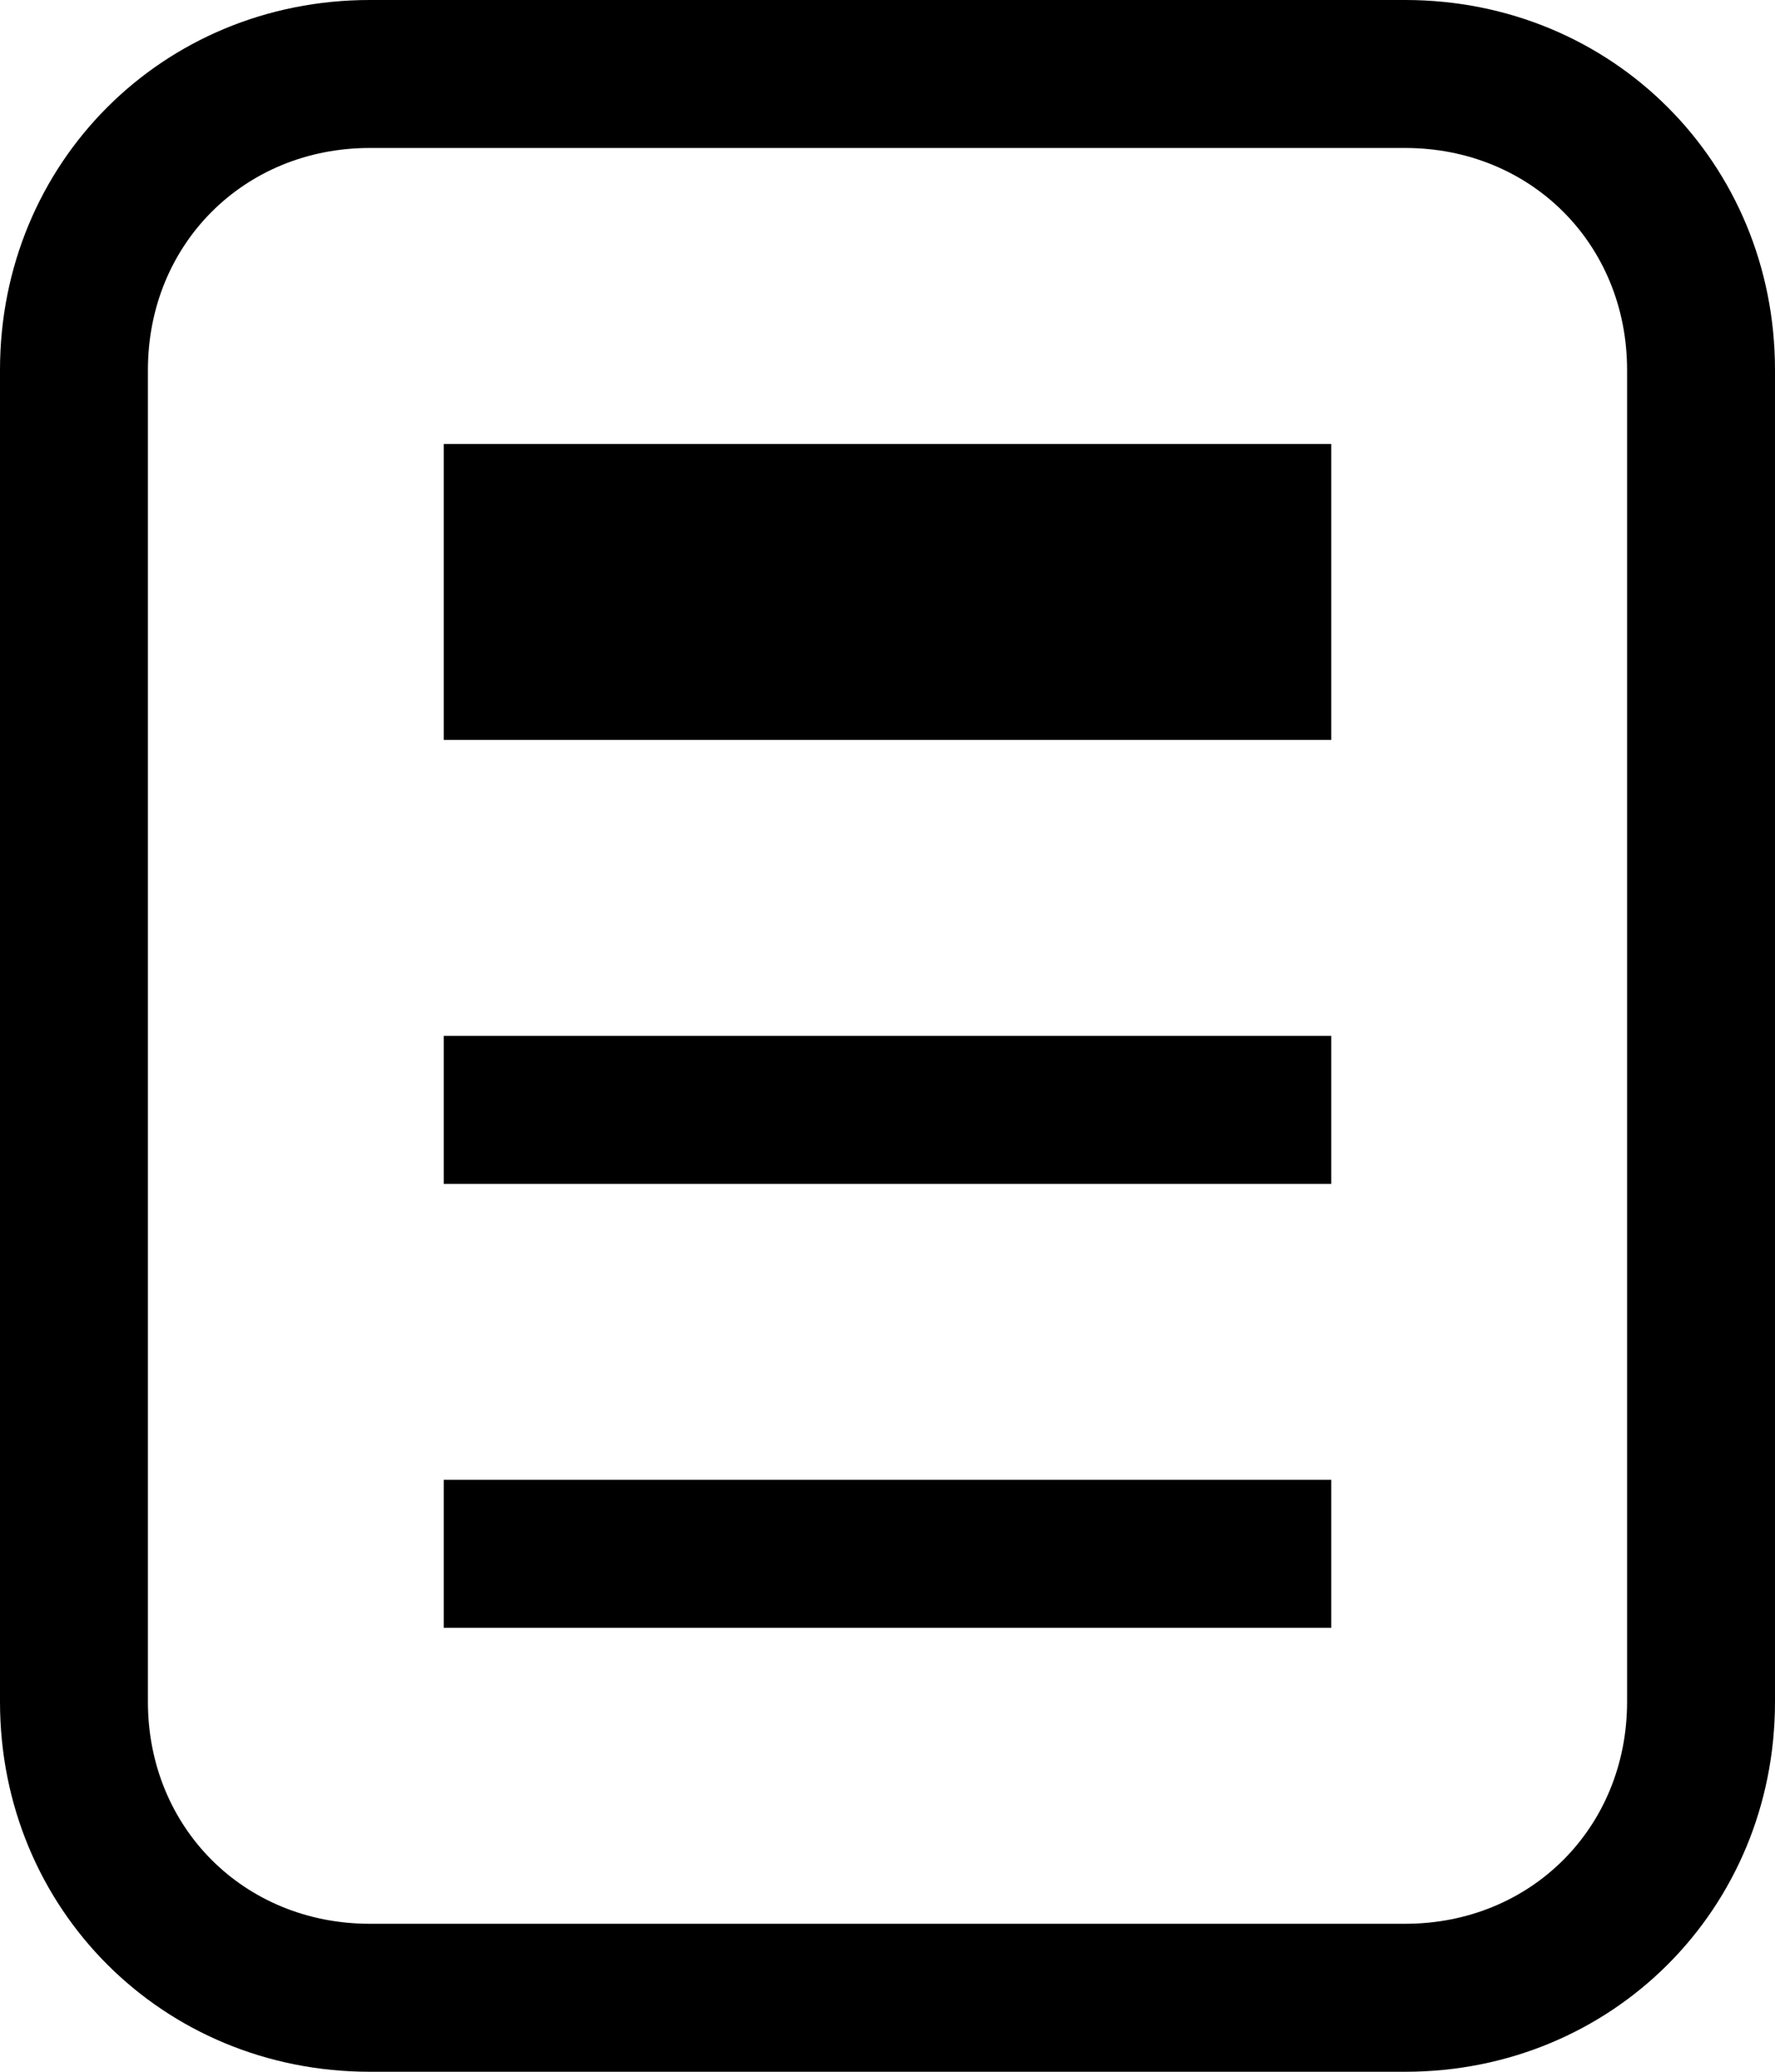
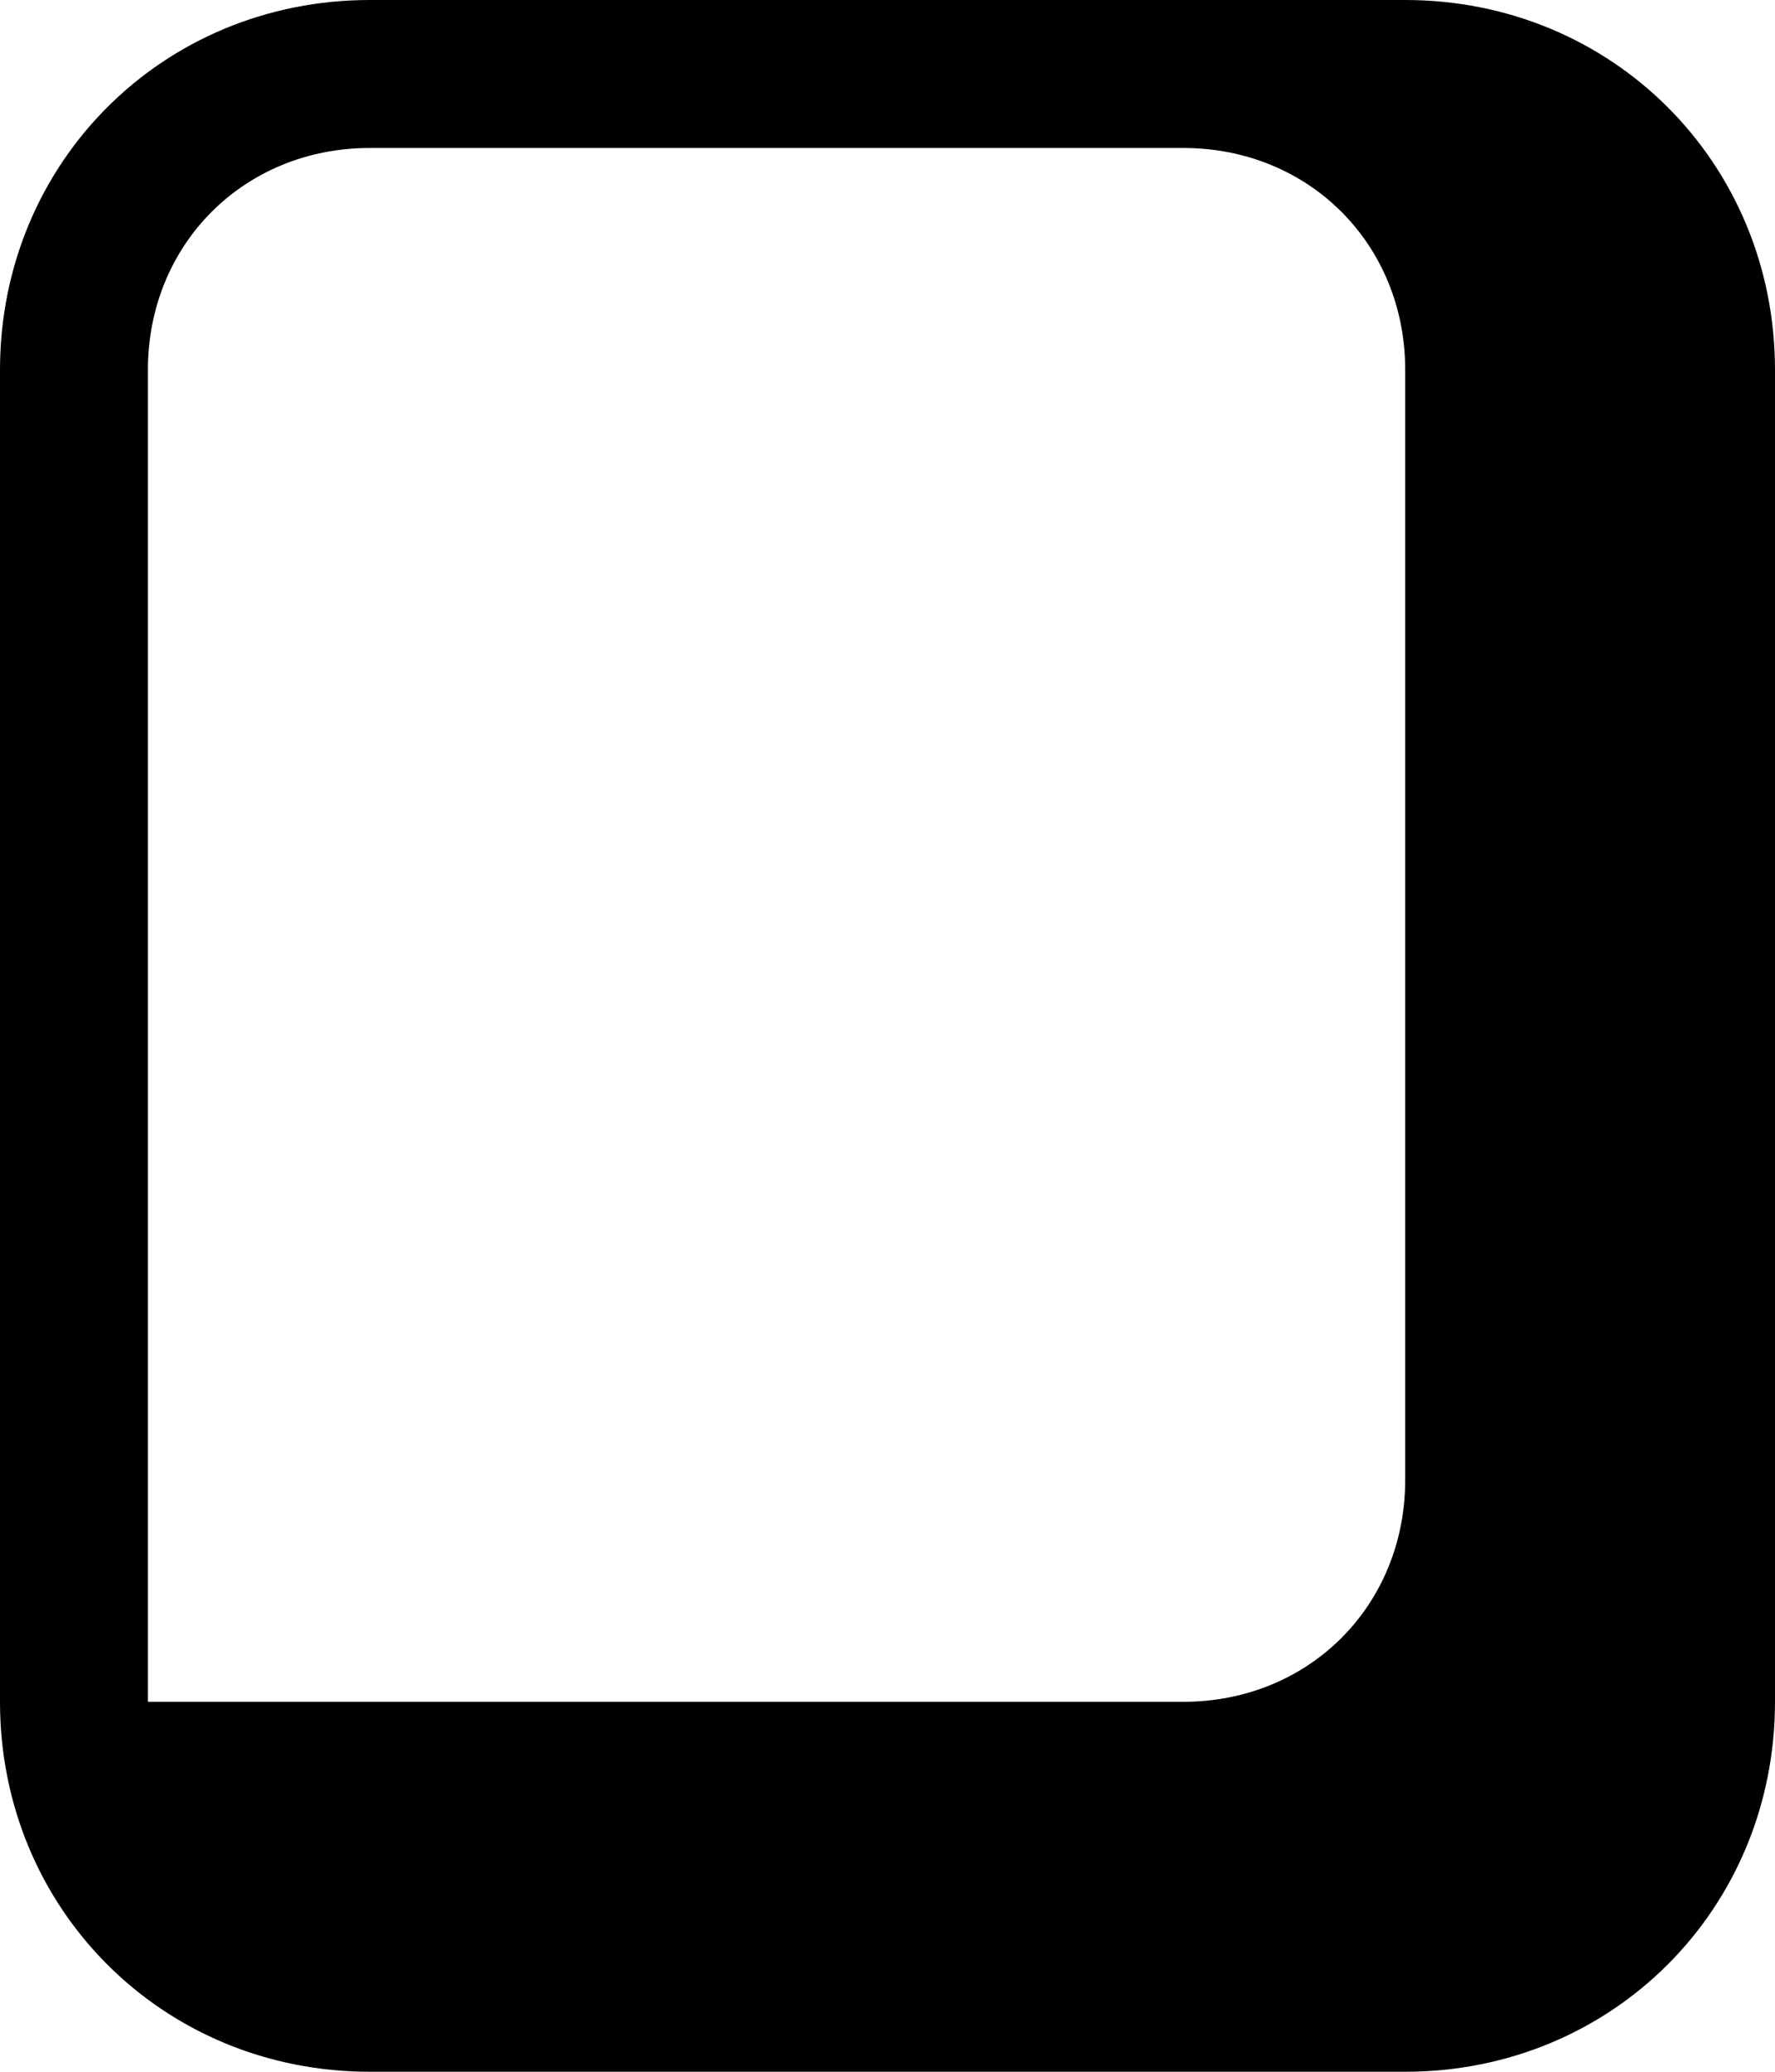
<svg xmlns="http://www.w3.org/2000/svg" version="1.1" id="图层_1" x="0px" y="0px" viewBox="0 0 24 28" style="enable-background:new 0 0 24 28;" xml:space="preserve">
-   <path d="M19,28H5c-2.8,0-5-2.2-5-5V5c0-2.8,2.2-5,5-5h14c2.8,0,5,2.2,5,5v18C24,25.8,21.8,28,19,28z M5,2C3.3,2,2,3.3,2,5v18  c0,1.7,1.3,3,3,3h14c1.7,0,3-1.3,3-3V5c0-1.7-1.3-3-3-3H5z" />
-   <path d="M6,6h12v4H6V6z M6,14h12v2H6V14z M6,20h12v2H6V20z" />
+   <path d="M19,28H5c-2.8,0-5-2.2-5-5V5c0-2.8,2.2-5,5-5h14c2.8,0,5,2.2,5,5v18C24,25.8,21.8,28,19,28z M5,2C3.3,2,2,3.3,2,5v18  h14c1.7,0,3-1.3,3-3V5c0-1.7-1.3-3-3-3H5z" />
</svg>